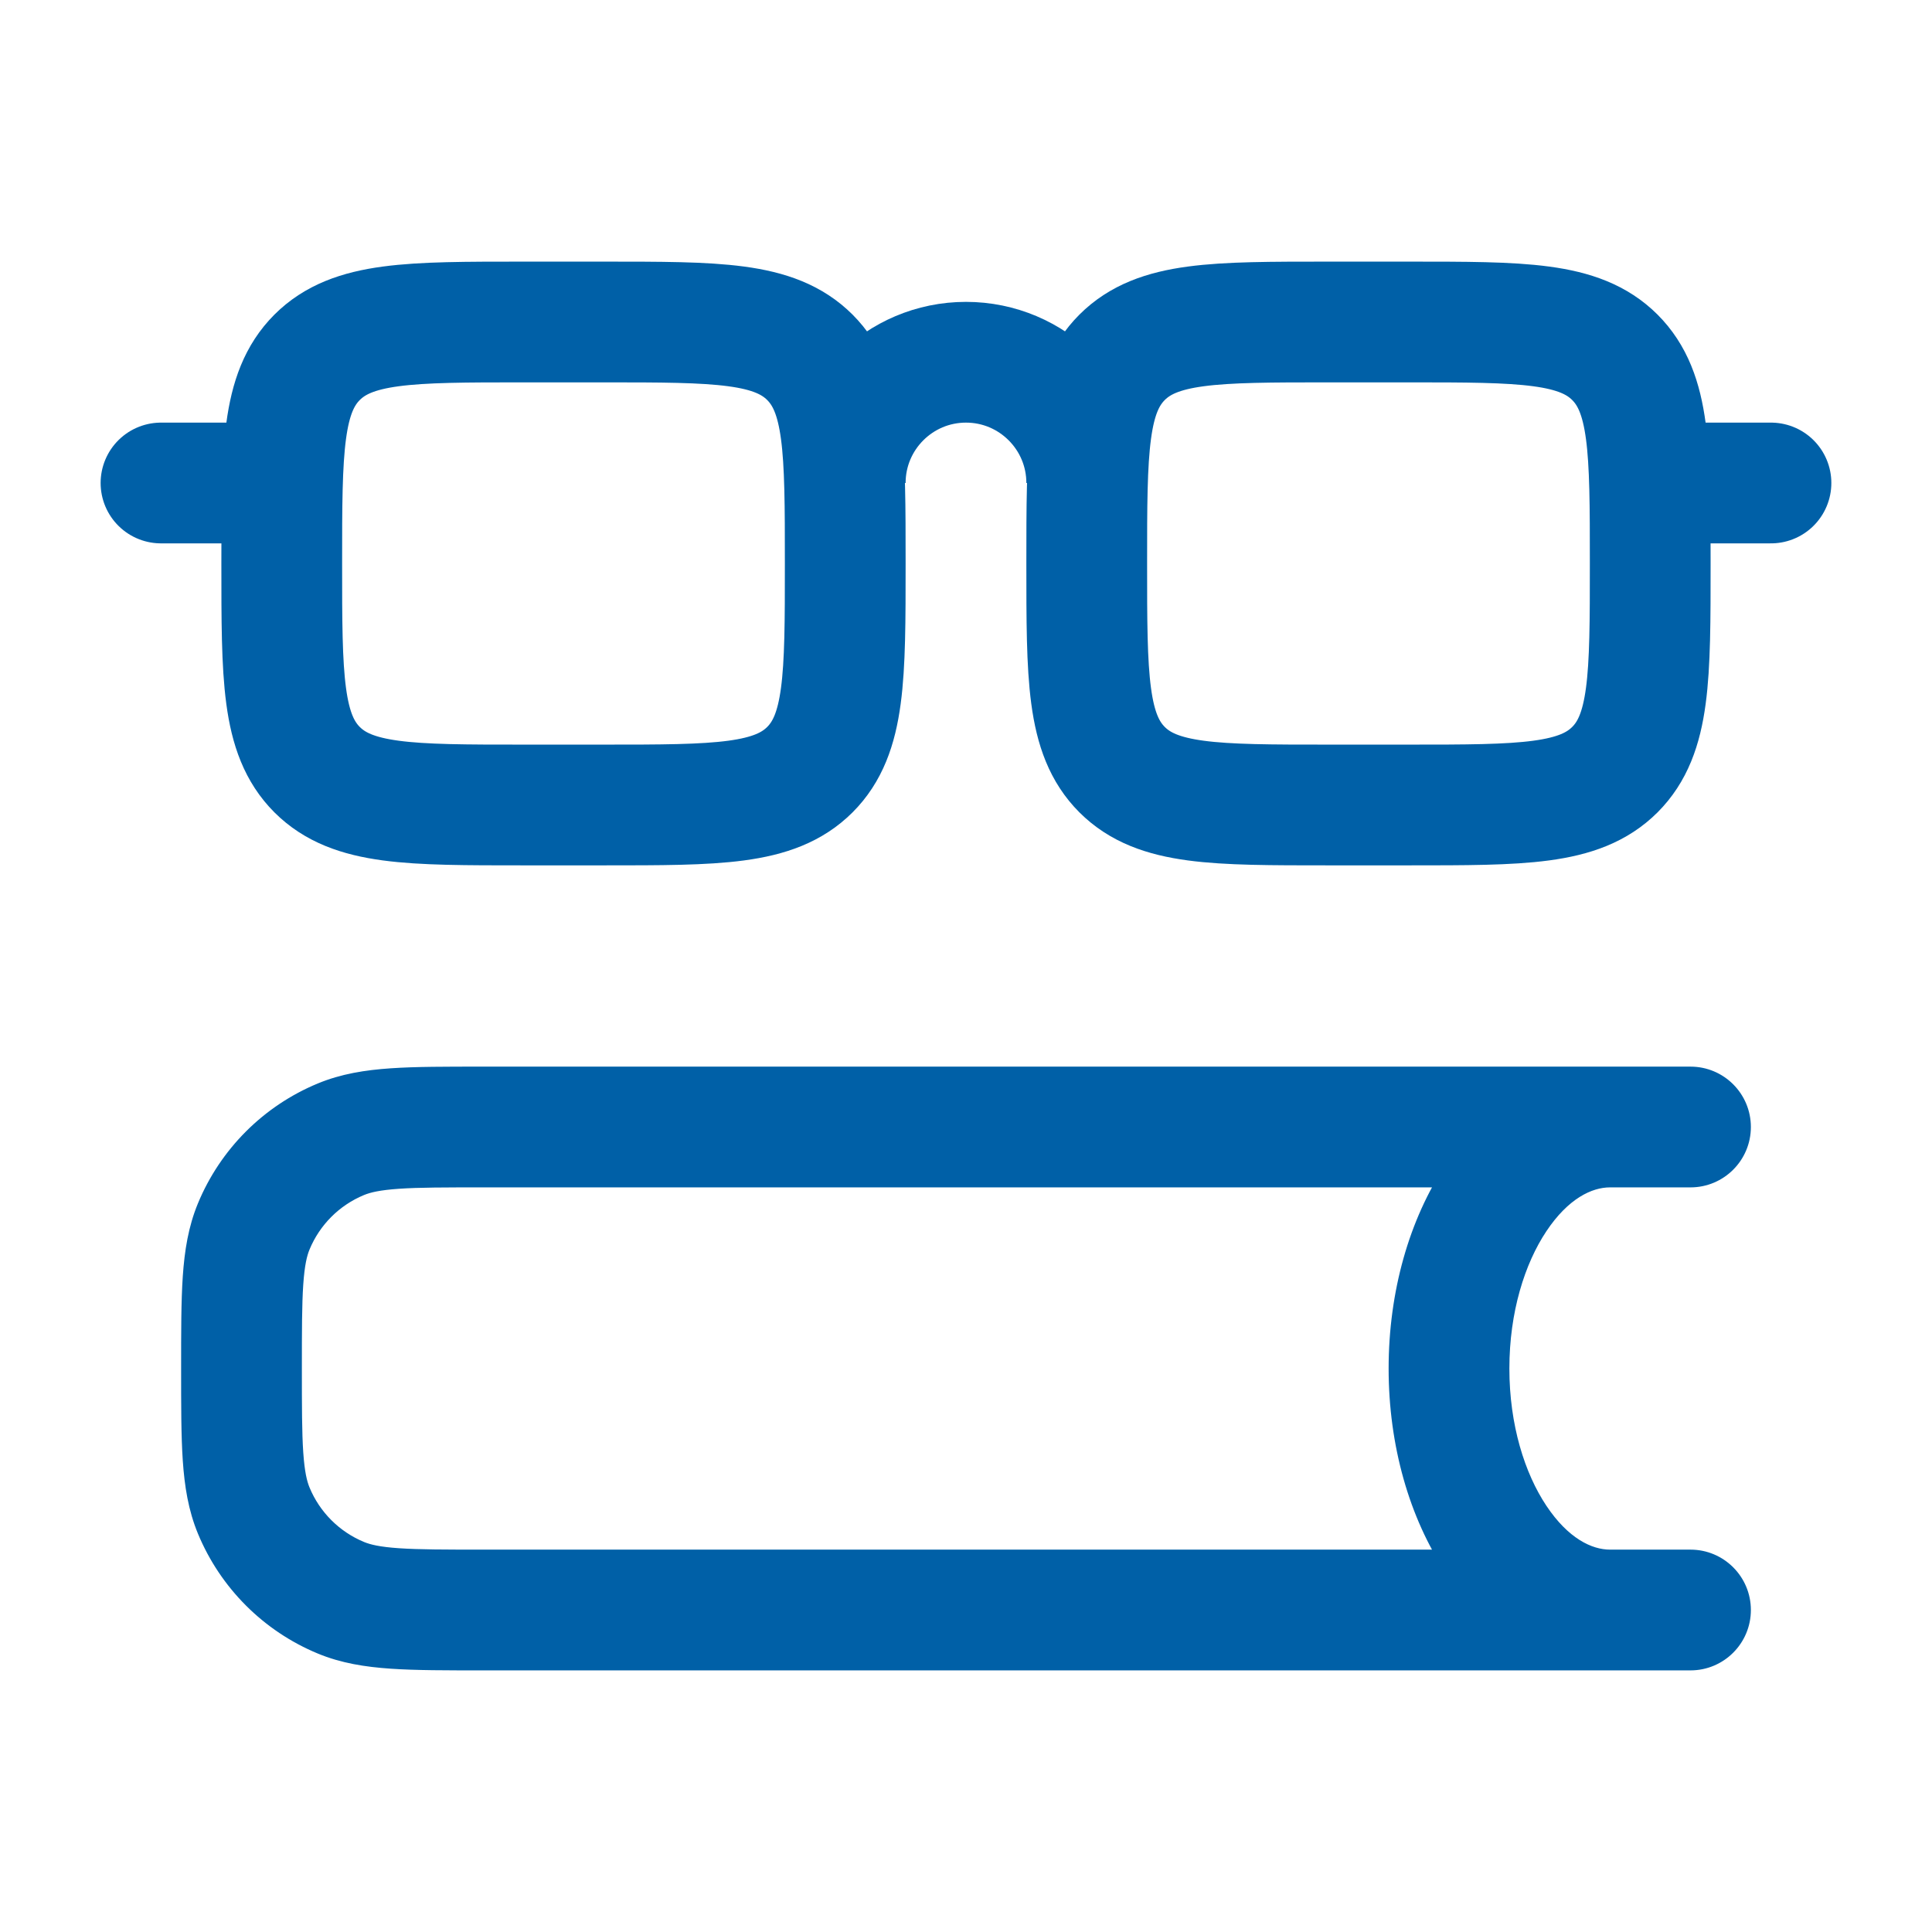
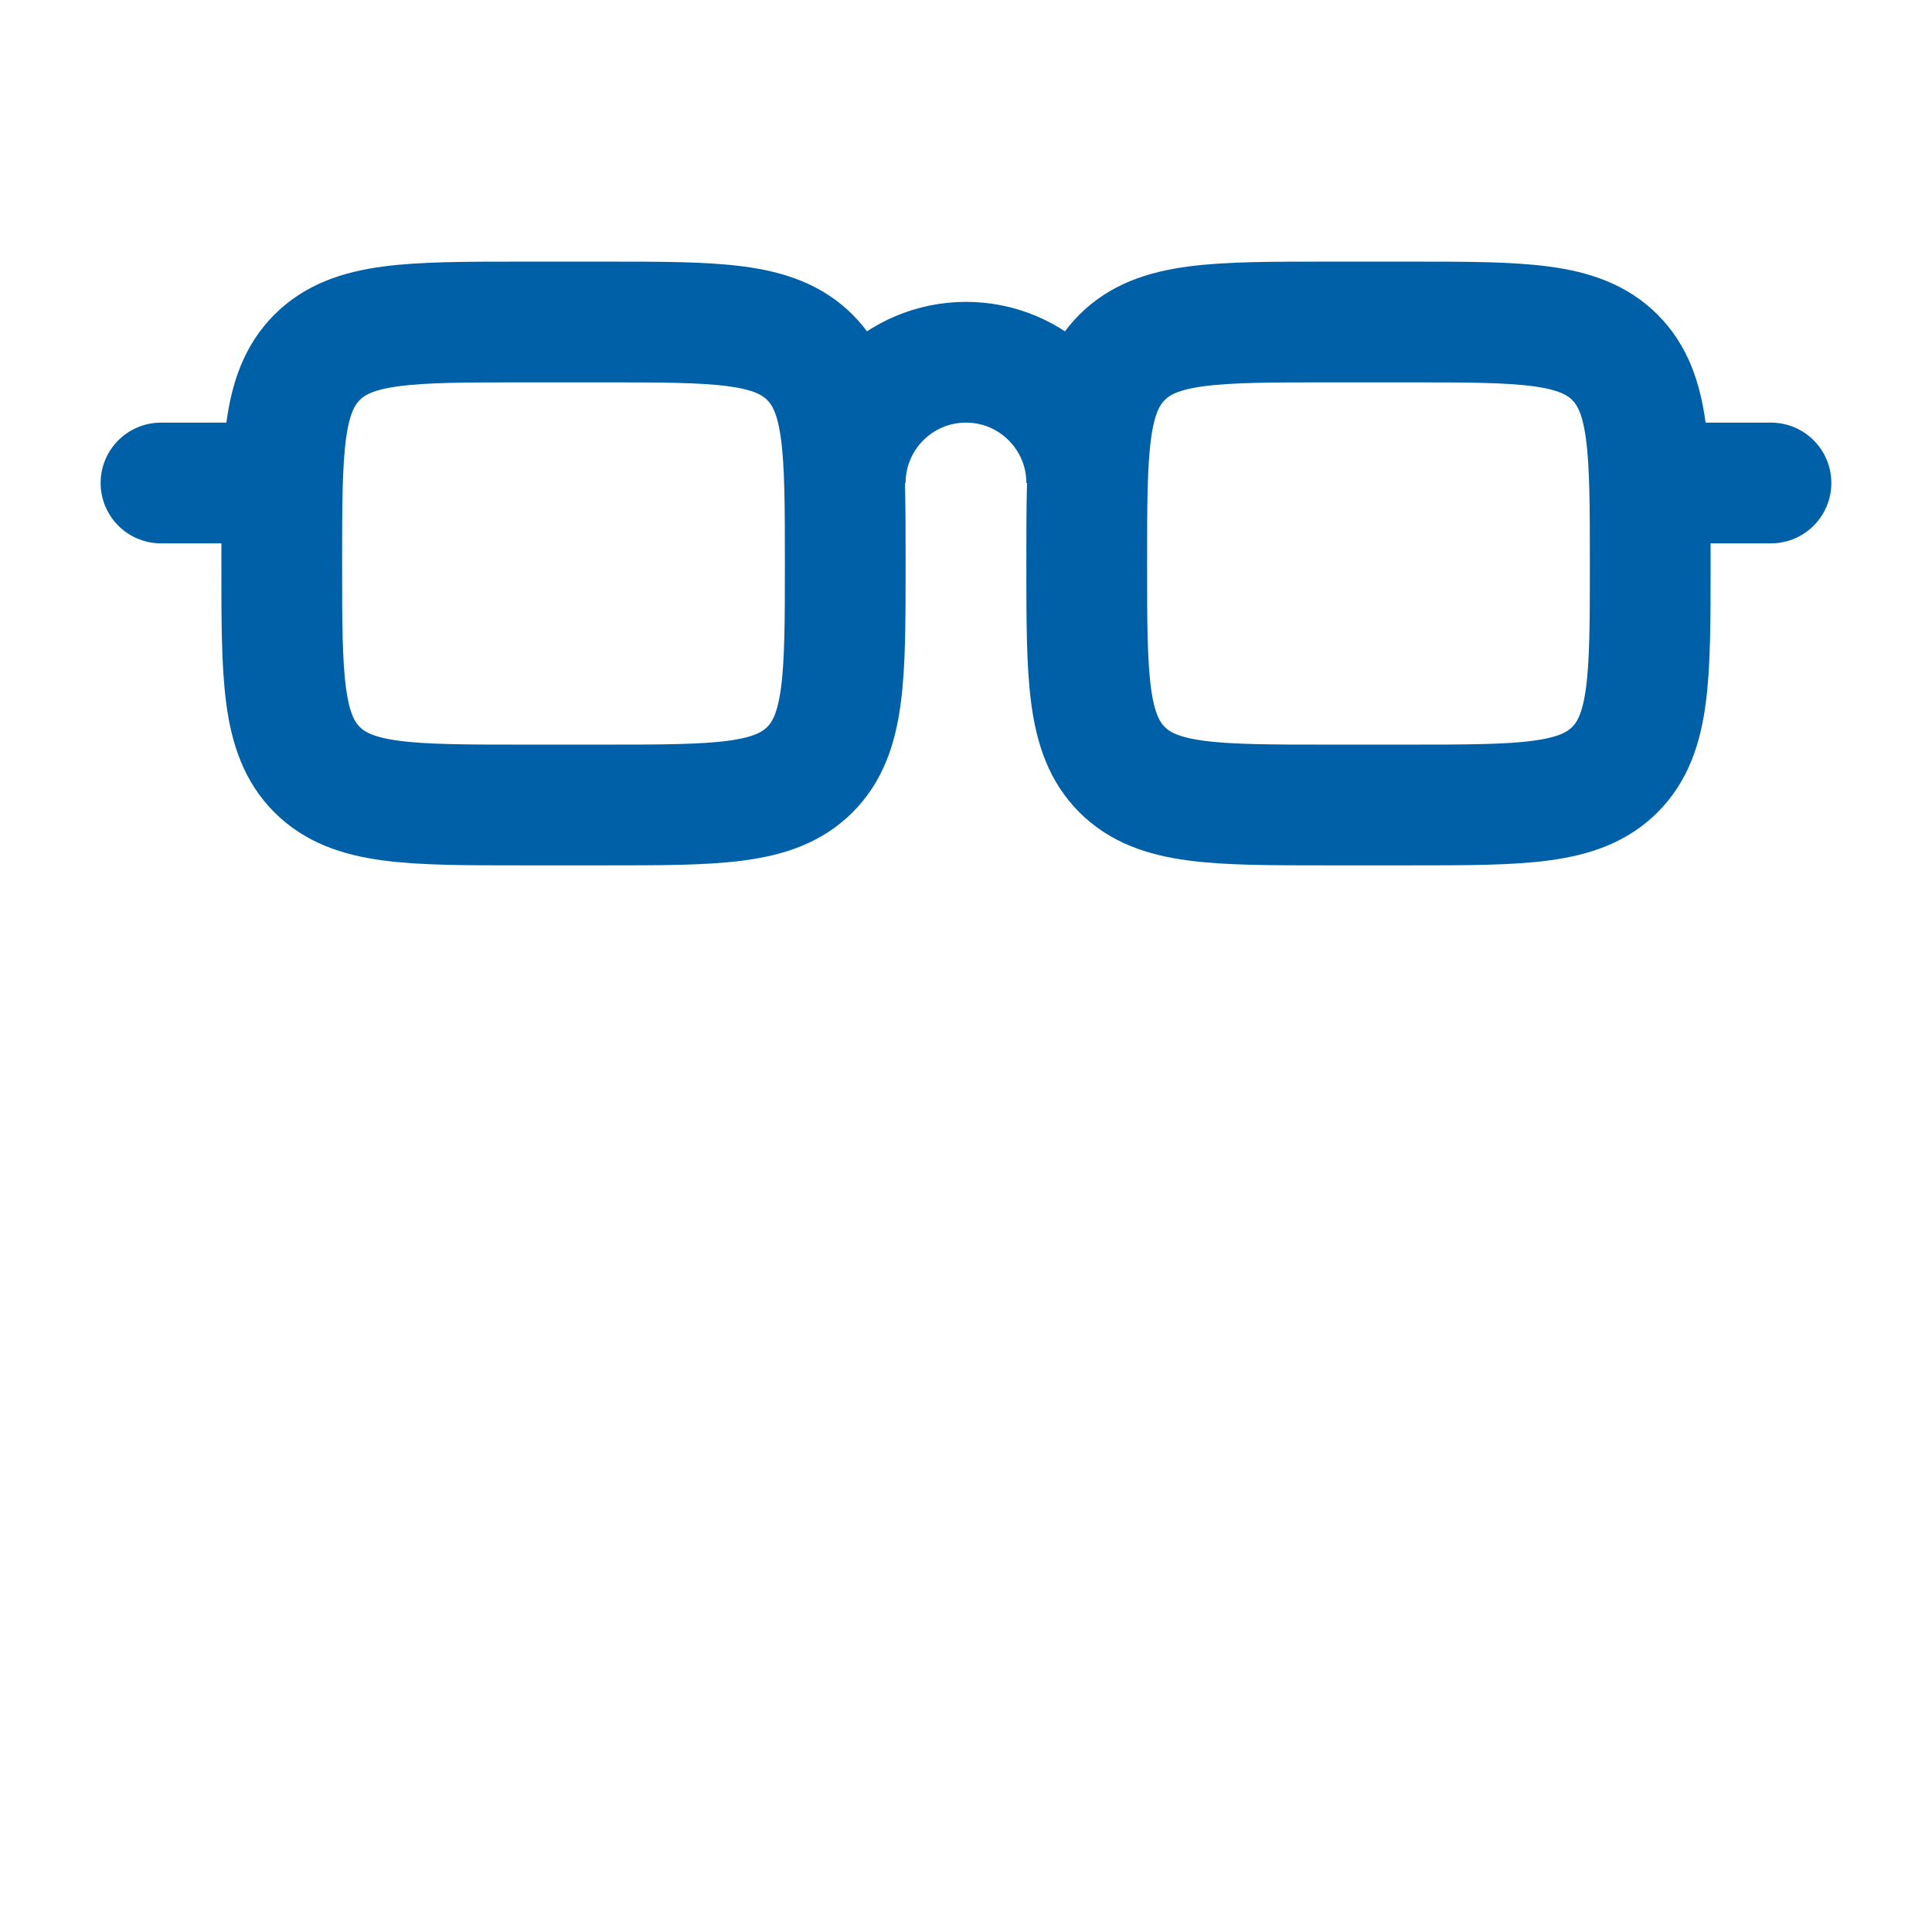
<svg xmlns="http://www.w3.org/2000/svg" width="512px" height="512px" viewBox="0 0 512 512" version="1.1">
  <g id="surface1">
    <path style="fill:none;stroke-width:1.5;stroke-linecap:round;stroke-linejoin:round;stroke:rgb(0%,37.647%,65.49%);stroke-opacity:1;stroke-miterlimit:4;" d="M 7.5 10 L 6.5 10 C 5.086 10 4.379 10 3.939 9.561 C 3.5 9.121 3.5 8.414 3.5 7 C 3.5 5.586 3.5 4.879 3.939 4.439 C 4.379 4 5.086 4 6.5 4 L 7.5 4 C 8.914 4 9.621 4 10.061 4.439 C 10.5 4.879 10.5 5.586 10.5 7 C 10.5 8.414 10.5 9.121 10.061 9.561 C 9.621 10 8.914 10 7.5 10 Z M 7.5 10 " transform="matrix(21.333,0,0,21.333,0,0)" />
    <path style="fill:none;stroke-width:1.5;stroke-linecap:round;stroke-linejoin:round;stroke:rgb(0%,37.647%,65.49%);stroke-opacity:1;stroke-miterlimit:4;" d="M 3.5 6 L 2 6 " transform="matrix(21.333,0,0,21.333,0,0)" />
    <path style="fill:none;stroke-width:1.5;stroke-linecap:round;stroke-linejoin:round;stroke:rgb(0%,37.647%,65.49%);stroke-opacity:1;stroke-miterlimit:4;" d="M 22 6 L 20.5 6 " transform="matrix(21.333,0,0,21.333,0,0)" />
-     <path style=" stroke:none;fill-rule:nonzero;fill:rgb(0%,37.647%,65.49%);fill-opacity:1;" d="M 67.246 400.328 L 52.465 406.453 Z M 90.34 423.418 L 84.215 438.203 Z M 90.34 301.914 L 84.215 287.133 Z M 67.246 325.004 L 52.465 318.883 Z M 448 314.668 C 456.836 314.668 464 307.504 464 298.668 C 464 289.832 456.836 282.668 448 282.668 Z M 448 442.668 C 456.836 442.668 464 435.504 464 426.668 C 464 417.832 456.836 410.668 448 410.668 Z M 426.668 442.668 C 435.504 442.668 442.668 435.504 442.668 426.668 C 442.668 417.832 435.504 410.668 426.668 410.668 Z M 426.668 314.668 C 435.504 314.668 442.668 307.504 442.668 298.668 C 442.668 289.832 435.504 282.668 426.668 282.668 Z M 48 362.668 C 48 372.387 47.992 380.48 48.441 387.102 C 48.906 393.867 49.898 400.258 52.465 406.453 L 82.031 394.207 C 81.348 392.559 80.719 390.059 80.367 384.922 C 80.008 379.645 80 372.824 80 362.668 Z M 128 410.668 C 117.84 410.668 111.023 410.656 105.742 410.297 C 100.609 409.949 98.109 409.32 96.461 408.637 L 84.215 438.203 C 90.41 440.77 96.801 441.762 103.566 442.223 C 110.188 442.676 118.277 442.668 128 442.668 Z M 52.465 406.453 C 58.422 420.824 69.84 432.246 84.215 438.203 L 96.461 408.637 C 89.926 405.93 84.738 400.738 82.031 394.207 Z M 128 282.668 C 118.277 282.668 110.188 282.656 103.566 283.109 C 96.801 283.57 90.41 284.566 84.215 287.133 L 96.461 316.699 C 98.109 316.016 100.609 315.387 105.742 315.035 C 111.023 314.676 117.84 314.668 128 314.668 Z M 80 362.668 C 80 352.508 80.008 345.691 80.367 340.41 C 80.719 335.273 81.348 332.773 82.031 331.129 L 52.465 318.883 C 49.898 325.078 48.906 331.465 48.441 338.23 C 47.992 344.852 48 352.945 48 362.668 Z M 84.215 287.133 C 69.84 293.086 58.422 304.508 52.465 318.883 L 82.031 331.129 C 84.738 324.594 89.926 319.402 96.461 316.699 Z M 448 282.668 L 128 282.668 L 128 314.668 L 448 314.668 Z M 128 442.668 L 448 442.668 L 448 410.668 L 128 410.668 Z M 426.668 410.668 C 421.898 410.668 415.625 407.766 409.809 399.047 C 404.07 390.438 400 377.621 400 362.668 L 368 362.668 C 368 383.059 373.48 402.242 383.184 416.797 C 392.812 431.238 407.871 442.668 426.668 442.668 Z M 400 362.668 C 400 347.711 404.07 334.898 409.809 326.285 C 415.625 317.566 421.898 314.668 426.668 314.668 L 426.668 282.668 C 407.871 282.668 392.812 294.094 383.184 308.539 C 373.48 323.09 368 342.277 368 362.668 Z M 400 362.668 " />
    <path style="fill:none;stroke-width:1.5;stroke-linecap:round;stroke-linejoin:round;stroke:rgb(0%,37.647%,65.49%);stroke-opacity:1;stroke-miterlimit:4;" d="M 16.5 10 L 17.5 10 C 18.914 10 19.621 10 20.061 9.561 C 20.5 9.121 20.5 8.414 20.5 7 C 20.5 5.586 20.5 4.879 20.061 4.439 C 19.621 4 18.914 4 17.5 4 L 16.5 4 C 15.086 4 14.379 4 13.939 4.439 C 13.5 4.879 13.5 5.586 13.5 7 C 13.5 8.414 13.5 9.121 13.939 9.561 C 14.379 10 15.086 10 16.5 10 Z M 16.5 10 " transform="matrix(21.333,0,0,21.333,0,0)" />
    <path style="fill:none;stroke-width:1.5;stroke-linecap:butt;stroke-linejoin:miter;stroke:rgb(0%,37.647%,65.49%);stroke-opacity:1;stroke-miterlimit:4;" d="M 13.5 6 C 13.5 5.172 12.828 4.5 12 4.5 C 11.172 4.5 10.5 5.172 10.5 6 " transform="matrix(21.333,0,0,21.333,0,0)" />
  </g>
</svg>